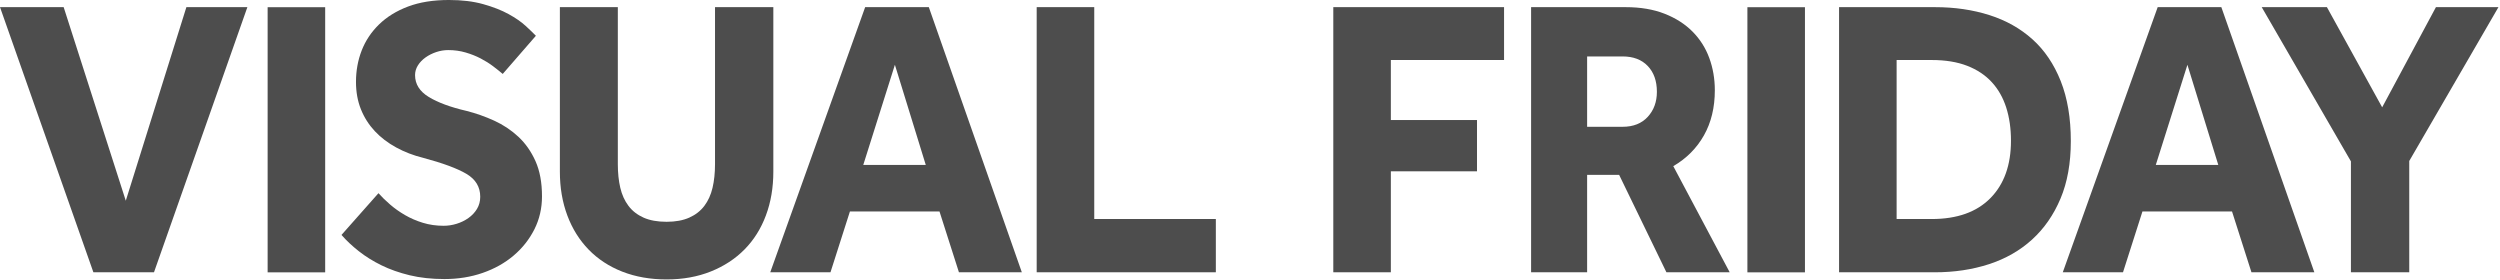
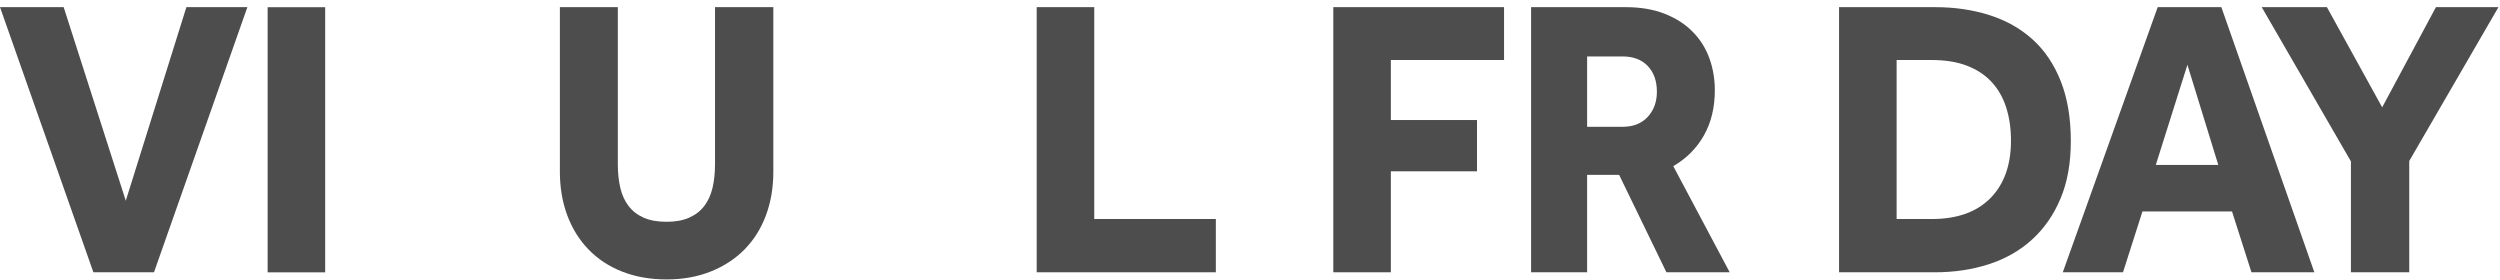
<svg xmlns="http://www.w3.org/2000/svg" width="100%" height="100%" viewBox="0 0 1428 160" version="1.1" xml:space="preserve" style="fill-rule:evenodd;clip-rule:evenodd;stroke-linejoin:round;stroke-miterlimit:2;">
  <g transform="matrix(4.167,0,0,4.167,0,155.523)">
    <path d="M0,-36.344L8.726,-36.344L17.242,-9.808L25.55,-36.344L33.91,-36.344L21.109,0L12.801,0L0,-36.344Z" style="fill:rgb(77,77,77);fill-rule:nonzero;" />
  </g>
  <g transform="matrix(4.167,0,0,4.167,-350,-344.36)">
    <rect x="120.679" y="83.628" width="7.889" height="36.344" style="fill:rgb(77,77,77);" />
  </g>
  <g transform="matrix(4.167,0,0,4.167,216.18,49.046)">
-     <path d="M0,14.711C0.452,15.221 0.984,15.738 1.594,16.264C2.202,16.792 2.881,17.273 3.632,17.708C4.38,18.144 5.198,18.499 6.087,18.771C6.976,19.044 7.925,19.179 8.934,19.179C9.527,19.179 10.119,19.09 10.711,18.906C11.302,18.726 11.842,18.462 12.331,18.117C12.818,17.772 13.21,17.355 13.507,16.864C13.802,16.373 13.95,15.82 13.95,15.202C13.95,13.857 13.323,12.814 12.07,12.069C10.815,11.324 8.83,10.589 6.113,9.862C4.789,9.535 3.562,9.063 2.43,8.444C1.297,7.828 0.322,7.083 -0.497,6.211C-1.315,5.339 -1.951,4.34 -2.404,3.214C-2.857,2.088 -3.082,0.836 -3.082,-0.545C-3.082,-2.071 -2.822,-3.507 -2.3,-4.851C-1.776,-6.193 -0.984,-7.384 0.078,-8.419C1.14,-9.455 2.464,-10.272 4.049,-10.871C5.634,-11.47 7.505,-11.771 9.666,-11.771C11.443,-11.771 13.01,-11.581 14.369,-11.199C15.728,-10.817 16.885,-10.363 17.843,-9.835C18.801,-9.31 19.585,-8.765 20.195,-8.202C20.804,-7.638 21.266,-7.194 21.579,-6.866L17.034,-1.635C16.65,-1.963 16.205,-2.316 15.702,-2.698C15.196,-3.08 14.631,-3.433 14.002,-3.761C13.376,-4.088 12.688,-4.36 11.938,-4.578C11.19,-4.796 10.398,-4.905 9.561,-4.905C9.003,-4.905 8.456,-4.814 7.915,-4.632C7.375,-4.45 6.887,-4.205 6.452,-3.896C6.017,-3.588 5.669,-3.224 5.407,-2.807C5.146,-2.39 5.016,-1.944 5.016,-1.472C5.016,-0.237 5.643,0.762 6.898,1.524C8.151,2.288 9.875,2.924 12.07,3.433C13.359,3.759 14.62,4.205 15.858,4.767C17.094,5.331 18.2,6.066 19.176,6.974C20.151,7.882 20.934,8.999 21.527,10.325C22.119,11.652 22.416,13.258 22.416,15.147C22.416,16.782 22.066,18.289 21.371,19.67C20.672,21.051 19.723,22.25 18.522,23.266C17.32,24.284 15.91,25.073 14.291,25.636C12.671,26.199 10.919,26.482 9.04,26.482C7.296,26.482 5.712,26.308 4.283,25.963C2.855,25.617 1.568,25.165 0.418,24.601C-0.731,24.038 -1.769,23.394 -2.691,22.667C-3.614,21.941 -4.407,21.195 -5.068,20.433L0,14.711Z" style="fill:rgb(77,77,77);fill-rule:nonzero;" />
-   </g>
+     </g>
  <g transform="matrix(4.167,0,0,4.167,319.803,159.61)">
    <path d="M0,-37.325L7.943,-37.325L7.943,-15.803C7.943,-14.604 8.055,-13.522 8.281,-12.56C8.508,-11.597 8.884,-10.77 9.405,-10.081C9.927,-9.39 10.614,-8.855 11.469,-8.473C12.321,-8.091 13.377,-7.901 14.631,-7.901C15.849,-7.901 16.885,-8.091 17.74,-8.473C18.592,-8.855 19.28,-9.39 19.803,-10.081C20.325,-10.77 20.699,-11.597 20.926,-12.56C21.152,-13.522 21.266,-14.604 21.266,-15.803L21.266,-37.325L29.26,-37.325L29.26,-14.767C29.26,-12.587 28.921,-10.589 28.241,-8.774C27.562,-6.956 26.586,-5.403 25.315,-4.114C24.043,-2.824 22.502,-1.817 20.69,-1.09C18.879,-0.364 16.859,0 14.631,0C12.401,0 10.38,-0.354 8.568,-1.062C6.757,-1.77 5.217,-2.779 3.945,-4.086C2.673,-5.395 1.698,-6.956 1.019,-8.774C0.34,-10.589 0,-12.587 0,-14.767L0,-37.325Z" style="fill:rgb(77,77,77);fill-rule:nonzero;" />
  </g>
  <g transform="matrix(4.167,0,0,4.167,528.803,65.395)">
-     <path d="M0,6.918L-4.233,-6.812L-8.57,6.918L0,6.918ZM-8.309,-14.713L0.417,-14.713L13.167,21.631L4.545,21.631L1.88,13.294L-10.398,13.294L-13.063,21.631L-21.319,21.631L-8.309,-14.713Z" style="fill:rgb(77,77,77);fill-rule:nonzero;" />
-   </g>
+     </g>
  <g transform="matrix(4.167,0,0,4.167,592.154,155.523)">
    <path d="M0,-36.344L7.891,-36.344L7.891,-7.302L24.558,-7.302L24.558,0L0,0L0,-36.344Z" style="fill:rgb(77,77,77);fill-rule:nonzero;" />
  </g>
  <g transform="matrix(4.167,0,0,4.167,761.581,155.523)">
    <path d="M0,-36.344L23.407,-36.344L23.407,-29.098L7.889,-29.098L7.889,-20.869L19.699,-20.869L19.699,-13.84L7.889,-13.84L7.889,0L0,0L0,-36.344Z" style="fill:rgb(77,77,77);fill-rule:nonzero;" />
  </g>
  <g transform="matrix(4.167,0,0,4.167,926.818,87.191)">
    <path d="M0,-3.544C1.463,-3.544 2.613,-3.998 3.448,-4.905C4.283,-5.814 4.703,-6.958 4.703,-8.338C4.703,-9.828 4.283,-11.009 3.448,-11.88C2.613,-12.752 1.463,-13.188 0,-13.188L-4.86,-13.188L-4.86,-3.544L0,-3.544ZM-12.54,-19.944L0.418,-19.944C2.438,-19.944 4.214,-19.646 5.748,-19.046C7.28,-18.447 8.561,-17.628 9.587,-16.593C10.614,-15.559 11.381,-14.351 11.886,-12.97C12.392,-11.589 12.645,-10.117 12.645,-8.556C12.645,-6.195 12.148,-4.134 11.155,-2.372C10.163,-0.61 8.76,0.798 6.95,1.852L14.683,16.4L6.009,16.4L-0.47,3.05L-4.86,3.05L-4.86,16.4L-12.54,16.4L-12.54,-19.944Z" style="fill:rgb(77,77,77);fill-rule:nonzero;" />
  </g>
  <g transform="matrix(4.167,0,0,4.167,-350,-344.36)">
-     <rect x="323.522" y="83.628" width="7.889" height="36.344" style="fill:rgb(77,77,77);" />
-   </g>
+     </g>
  <g transform="matrix(4.167,0,0,4.167,1103.38,34.515)">
    <path d="M0,21.74C3.483,21.74 6.165,20.787 8.047,18.879C9.927,16.973 10.868,14.348 10.868,11.007C10.868,9.336 10.651,7.819 10.216,6.457C9.779,5.094 9.118,3.931 8.229,2.969C7.341,2.007 6.218,1.262 4.86,0.735C3.502,0.209 1.88,-0.056 0,-0.056L-4.807,-0.056L-4.807,21.74L0,21.74ZM-12.697,-7.302L0.47,-7.302C3.152,-7.302 5.634,-6.939 7.917,-6.212C10.197,-5.485 12.165,-4.377 13.82,-2.888C15.475,-1.399 16.763,0.508 17.687,2.832C18.609,5.157 19.072,7.9 19.072,11.061C19.072,14.076 18.601,16.701 17.661,18.934C16.721,21.168 15.423,23.039 13.768,24.547C12.113,26.055 10.145,27.181 7.865,27.925C5.582,28.67 3.1,29.042 0.418,29.042L-12.697,29.042L-12.697,-7.302Z" style="fill:rgb(77,77,77);fill-rule:nonzero;" />
  </g>
  <g transform="matrix(4.167,0,0,4.167,1267.09,65.395)">
    <path d="M0,6.918L-4.233,-6.812L-8.568,6.918L0,6.918ZM-8.308,-14.713L0.418,-14.713L13.167,21.631L4.545,21.631L1.882,13.294L-10.397,13.294L-13.063,21.631L-21.317,21.631L-8.308,-14.713Z" style="fill:rgb(77,77,77);fill-rule:nonzero;" />
  </g>
  <g transform="matrix(4.167,0,0,4.167,1342.85,67.432)">
    <path d="M0,5.94L-12.228,-15.202L-3.292,-15.202L4.283,-1.471L11.652,-15.202L20.221,-15.202L7.995,5.884L7.995,21.142L0,21.142L0,5.94Z" style="fill:rgb(77,77,77);fill-rule:nonzero;" />
  </g>
</svg>